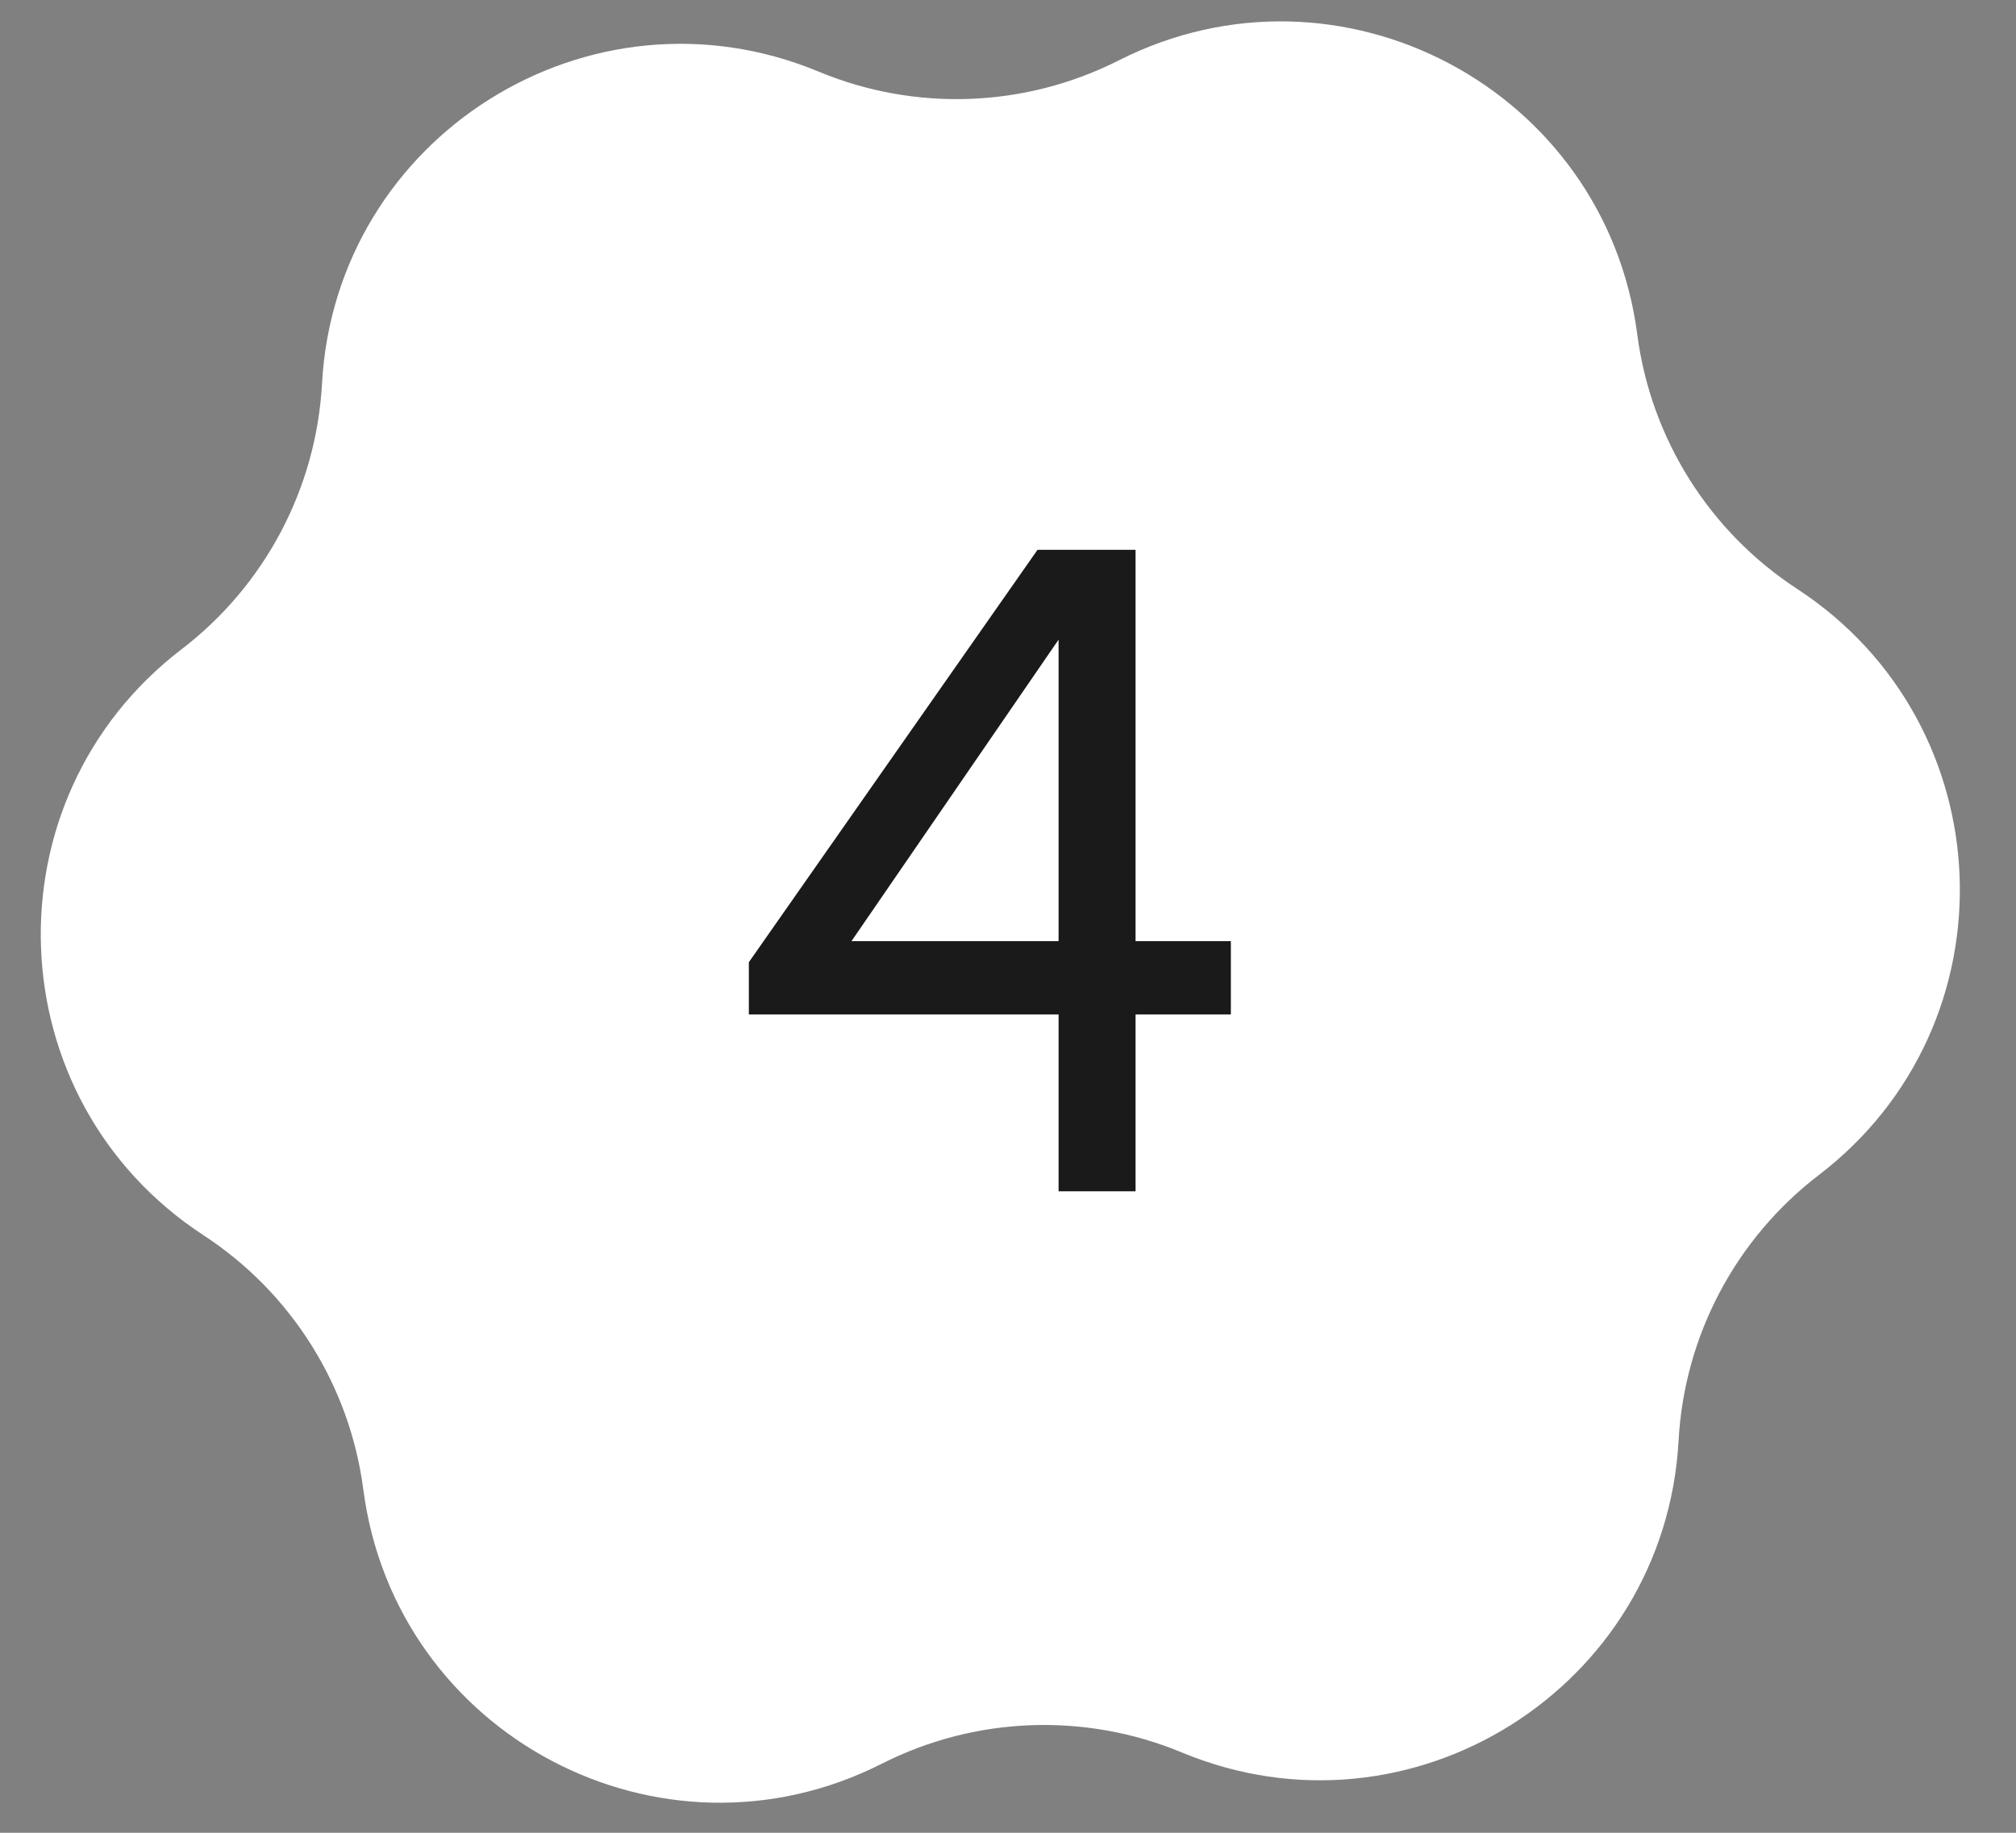
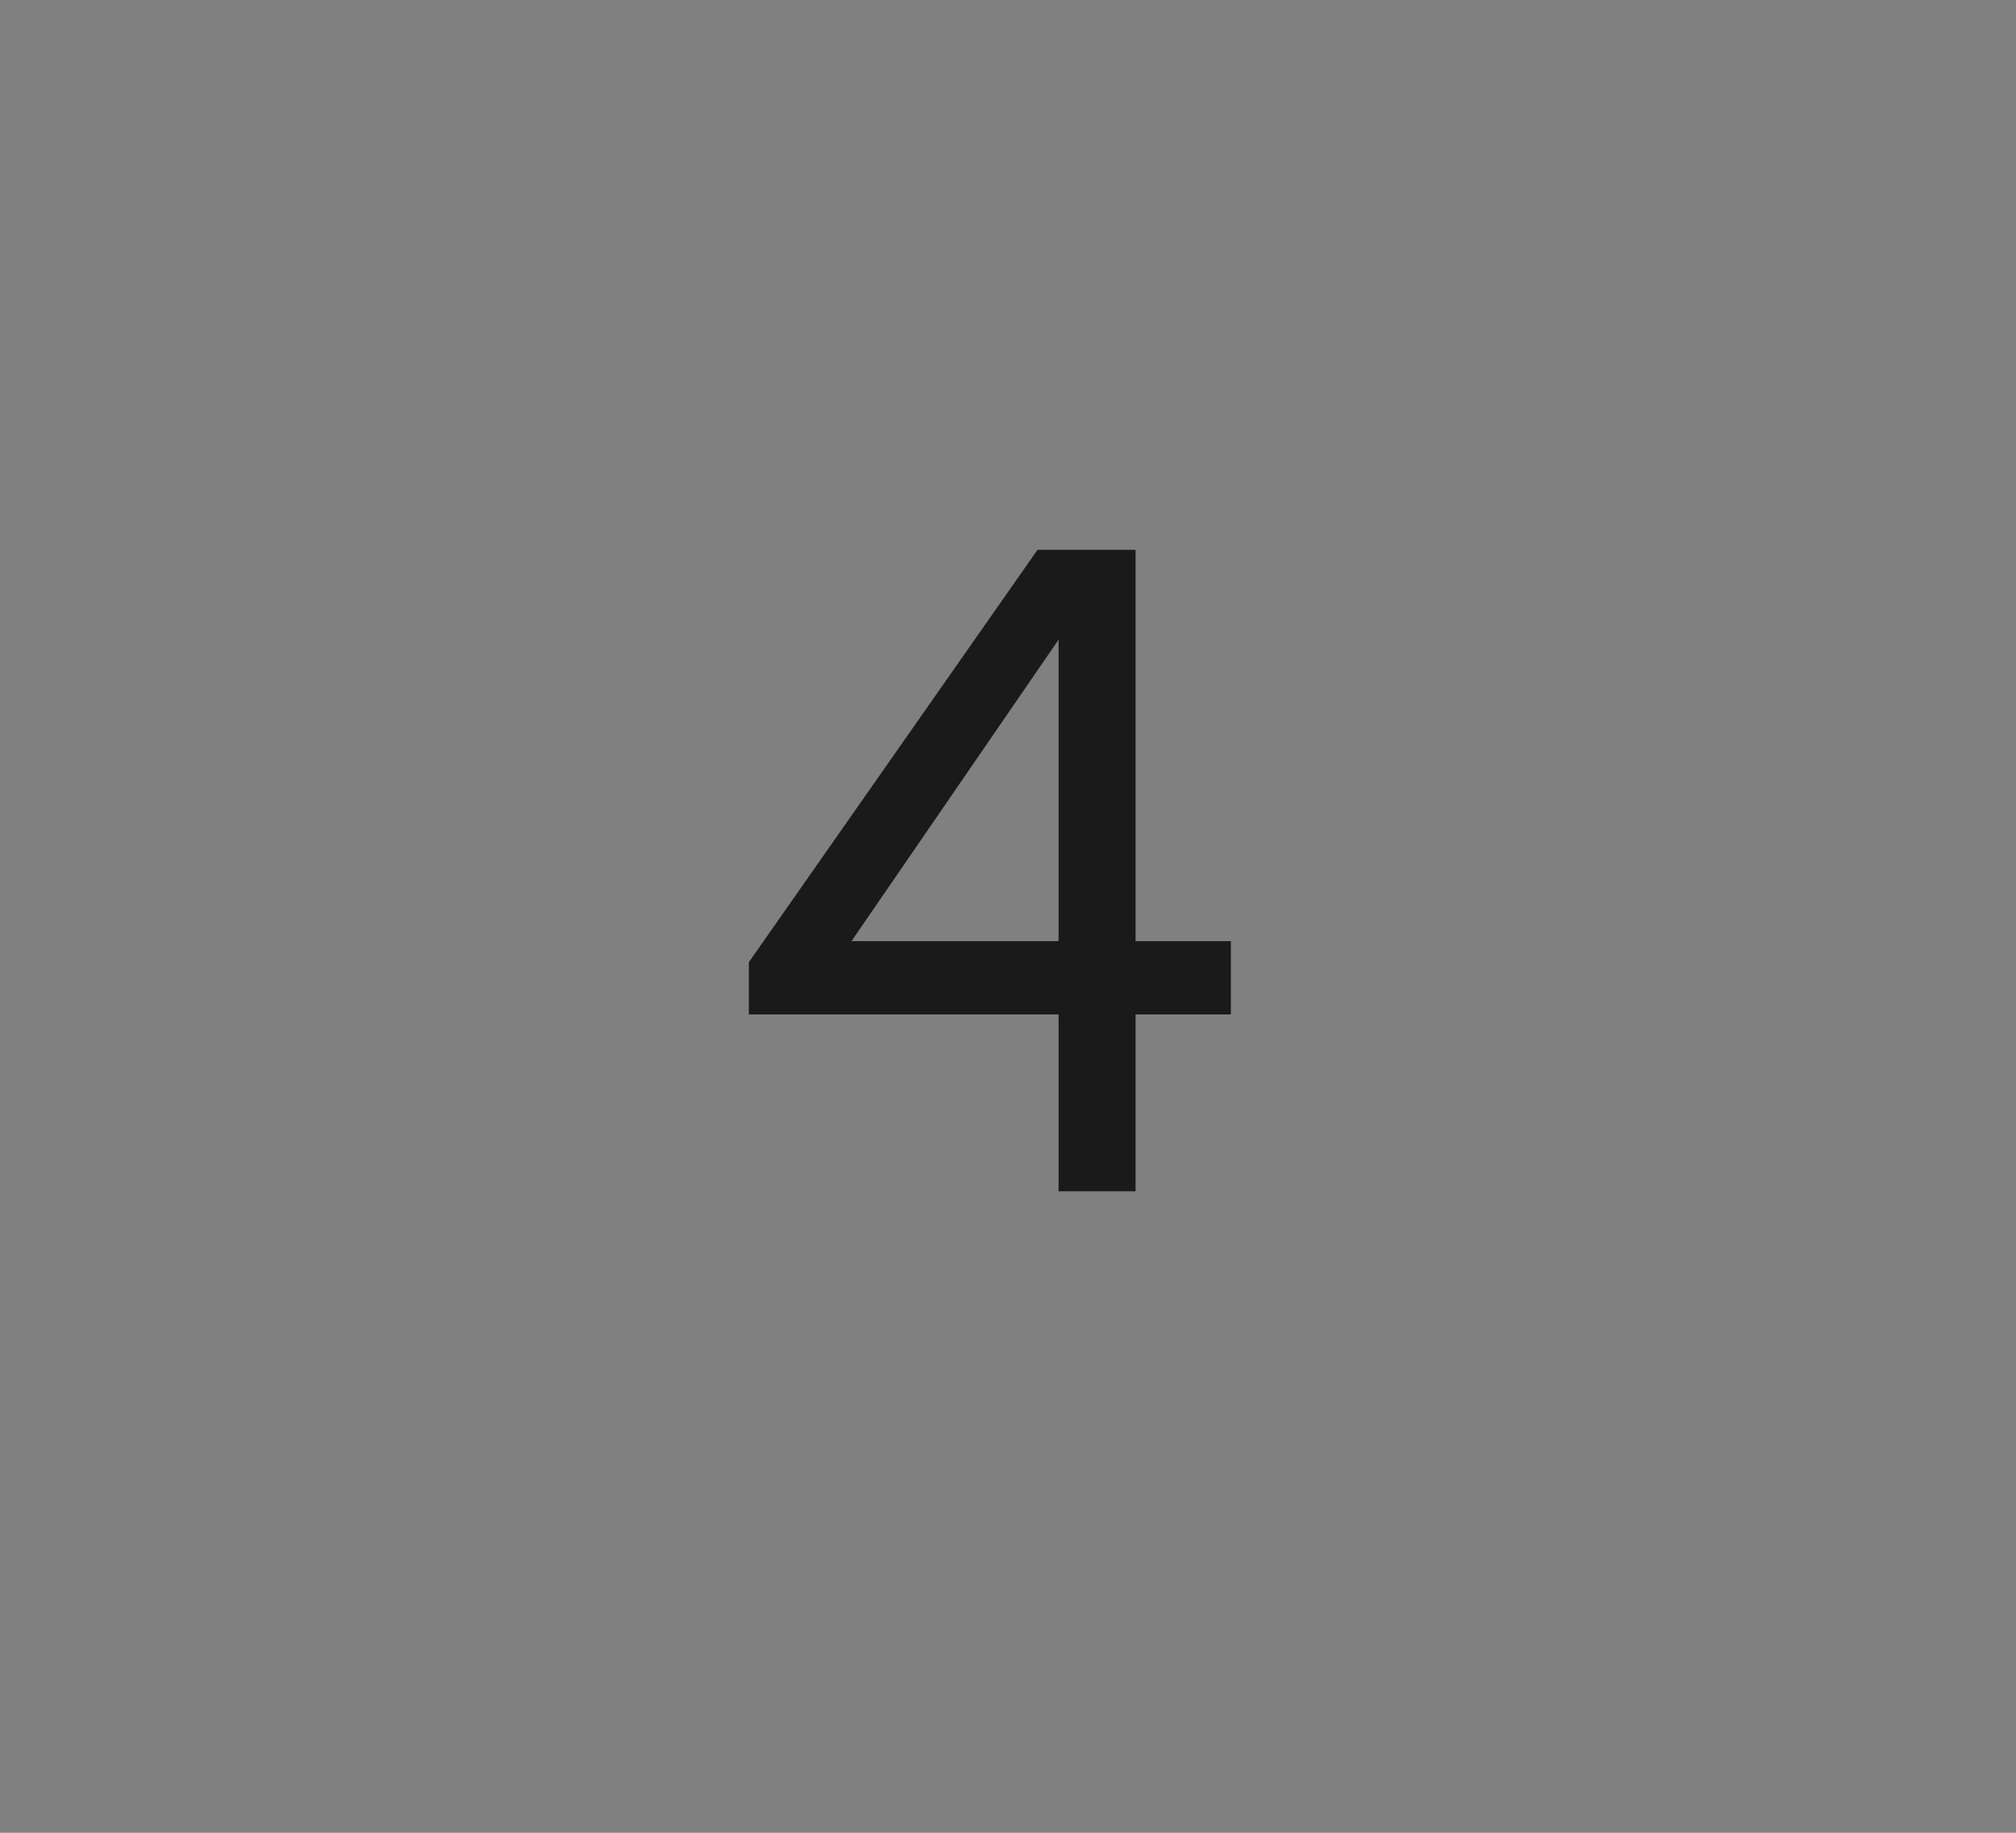
<svg xmlns="http://www.w3.org/2000/svg" width="44" height="40" viewBox="0 0 44 40" fill="none">
  <rect x="0" y="0" width="44" height="40" fill="#808080" stroke="none" />
-   <path d="M24.417 1.318C29.243 -1.124 35.034 1.937 35.734 7.3C36.031 9.571 37.304 11.598 39.221 12.851C43.75 15.809 43.994 22.355 39.7 25.642C37.881 27.034 36.762 29.151 36.636 31.438C36.339 36.838 30.792 40.323 25.797 38.248C23.683 37.369 21.29 37.458 19.247 38.492C14.421 40.935 8.63 37.874 7.93 32.511C7.634 30.24 6.36 28.212 4.443 26.96C-0.085 24.002 -0.33 17.456 3.965 14.168C5.783 12.777 6.902 10.659 7.028 8.373C7.325 2.973 12.872 -0.512 17.867 1.563C19.981 2.442 22.374 2.352 24.417 1.318Z" fill="white" />
  <path d="M16.344 21L22.644 12H24.784V20.54H26.864V22.14H24.784V26H23.104V22.14H16.344V21ZM23.104 13.96L18.584 20.54H23.104V13.96Z" fill="#1A1A1A" />
</svg>